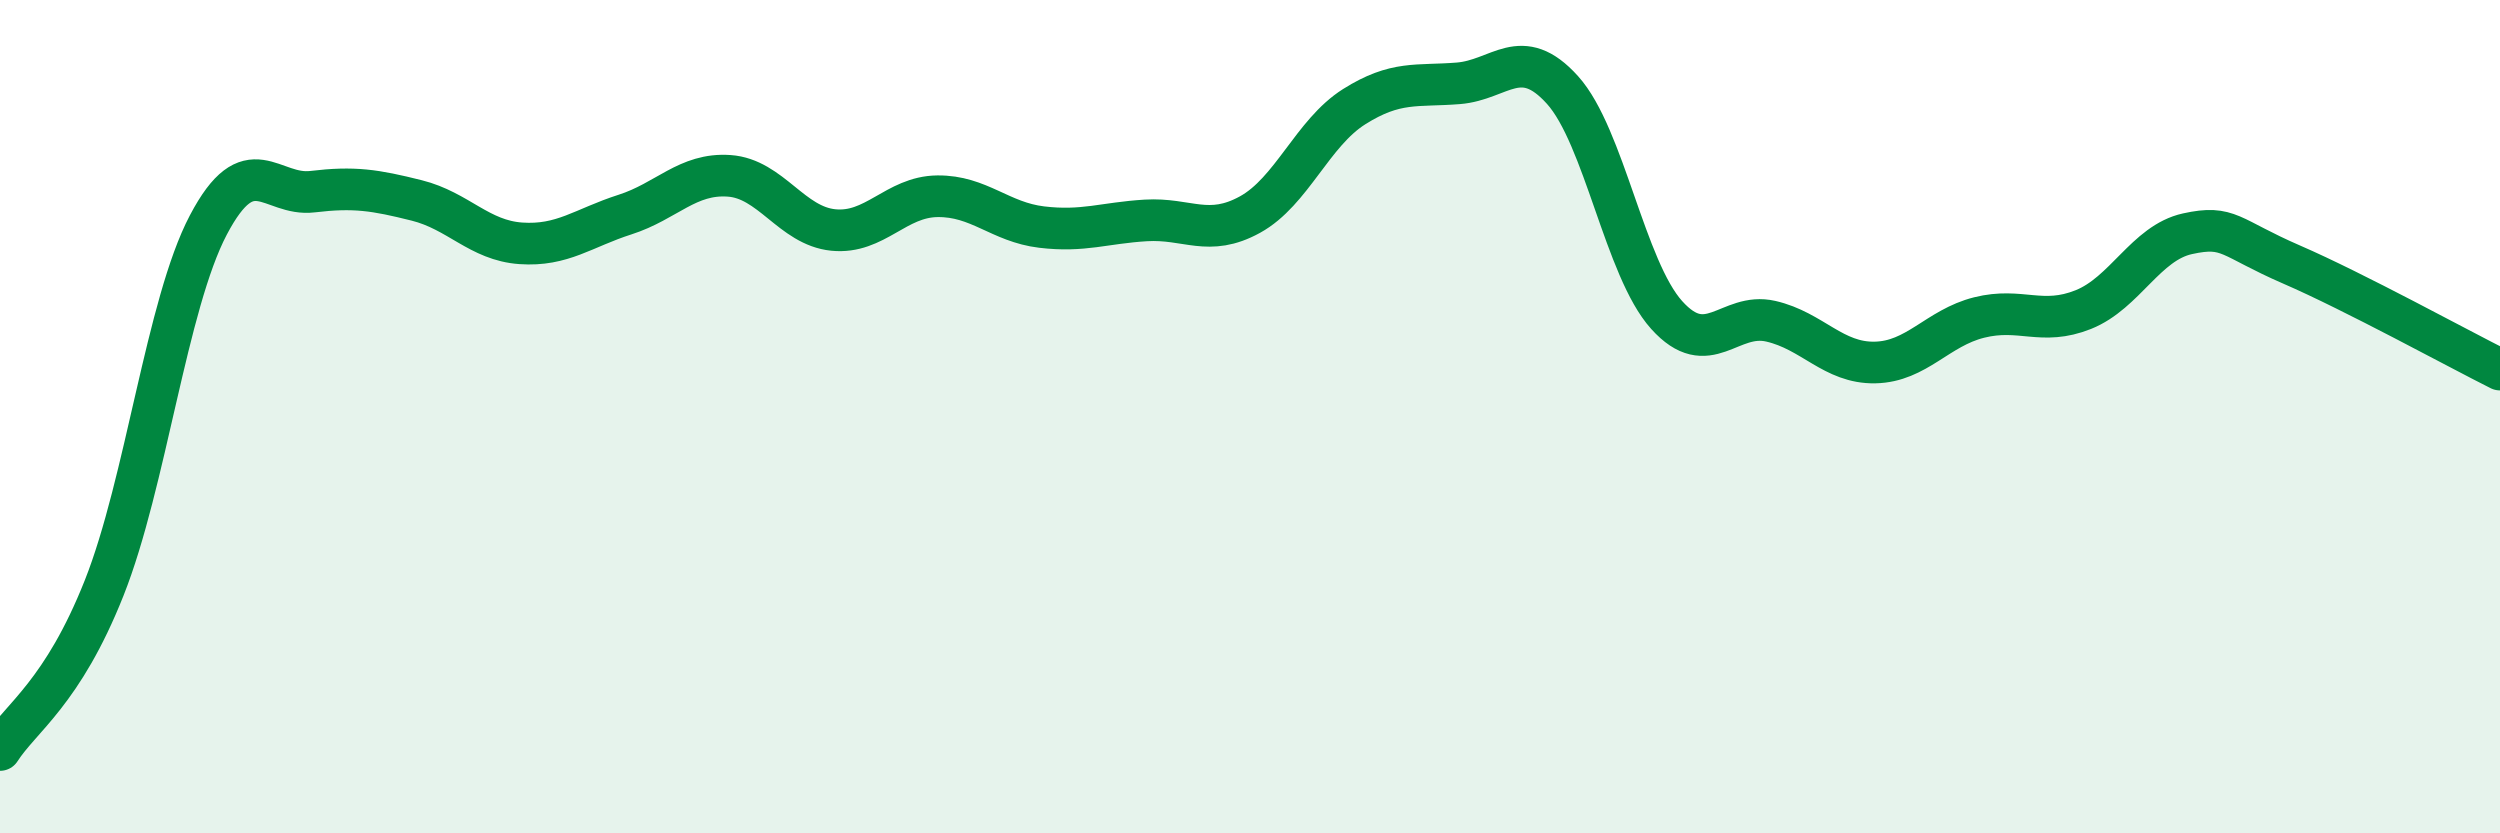
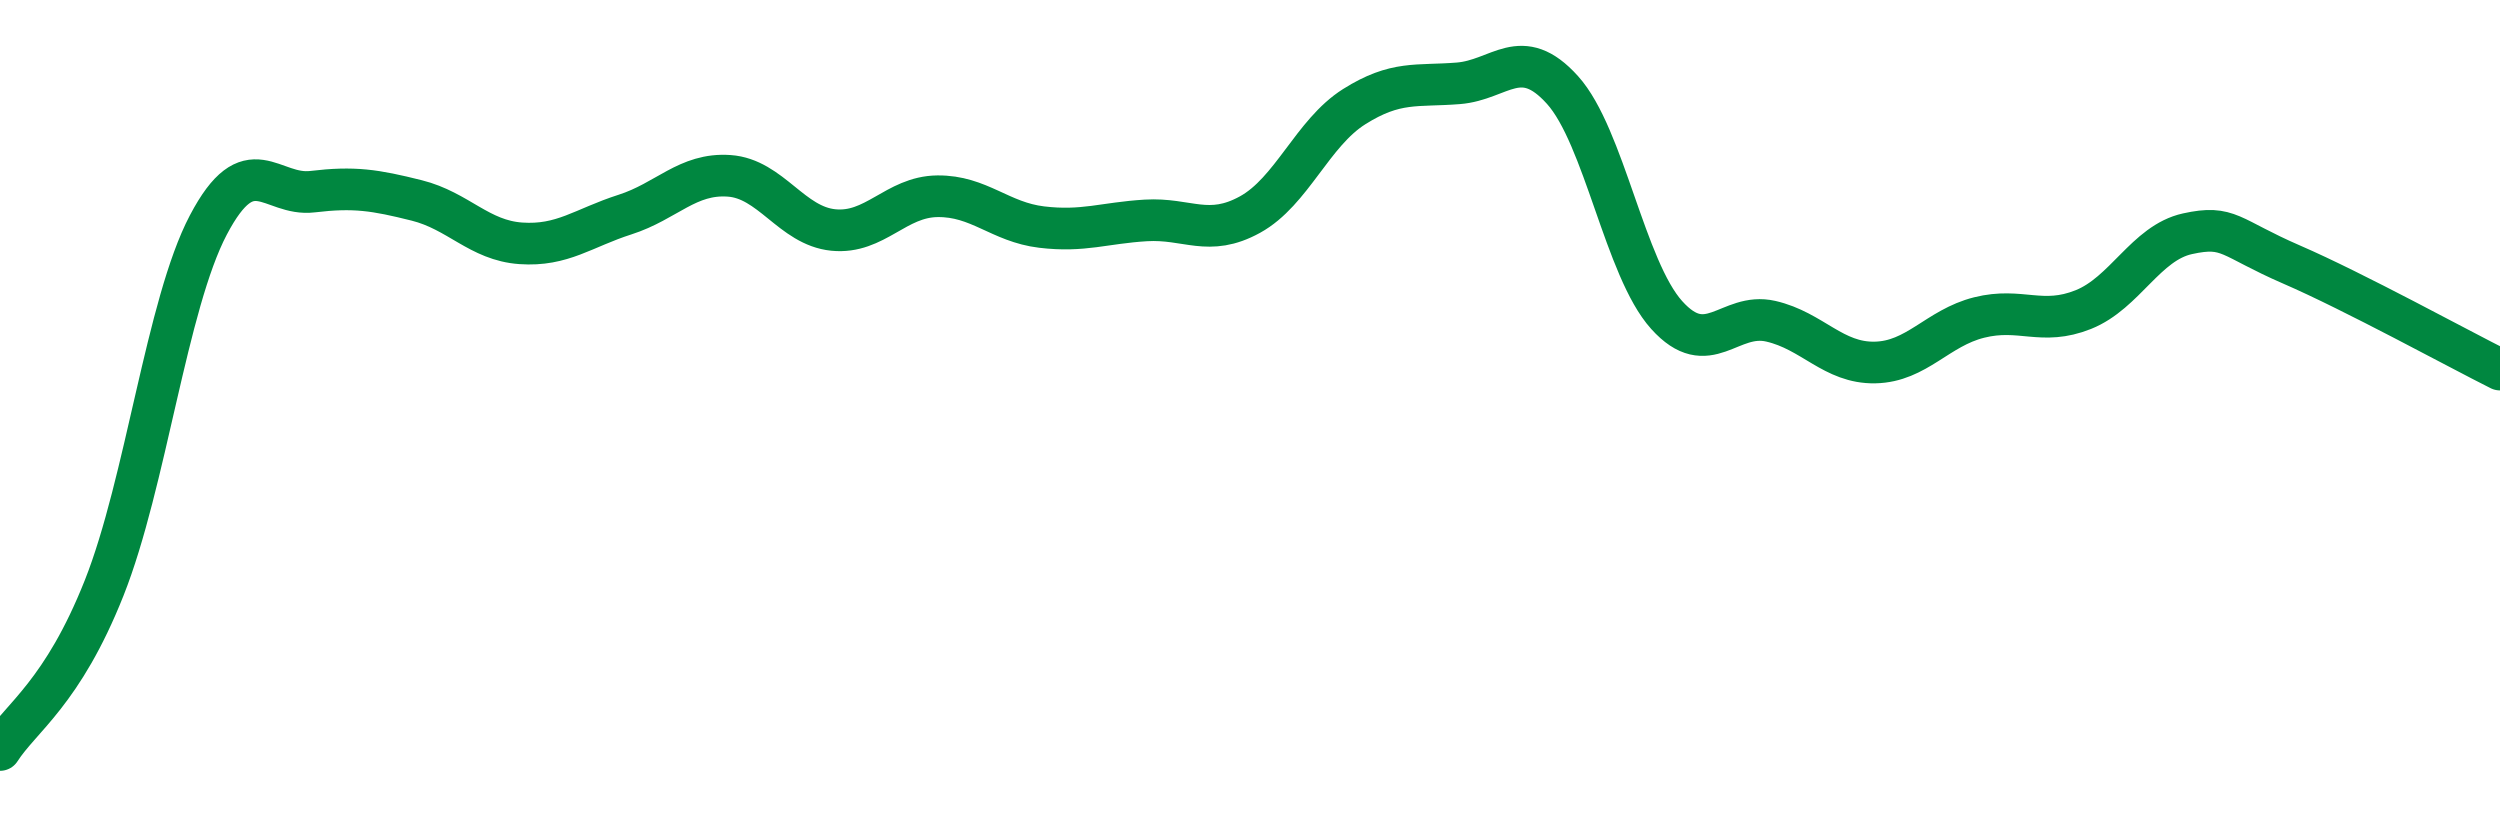
<svg xmlns="http://www.w3.org/2000/svg" width="60" height="20" viewBox="0 0 60 20">
-   <path d="M 0,18 C 0.5,17.22 1.5,16.63 2.5,14.11 C 3.5,11.59 4,7.3 5,5.4 C 6,3.5 6.5,4.72 7.5,4.6 C 8.5,4.48 9,4.56 10,4.81 C 11,5.06 11.5,5.77 12.5,5.84 C 13.5,5.91 14,5.47 15,5.15 C 16,4.83 16.5,4.15 17.5,4.22 C 18.5,4.29 19,5.42 20,5.52 C 21,5.62 21.5,4.72 22.5,4.71 C 23.5,4.7 24,5.33 25,5.45 C 26,5.57 26.5,5.35 27.5,5.29 C 28.5,5.23 29,5.7 30,5.15 C 31,4.6 31.5,3.19 32.5,2.56 C 33.5,1.93 34,2.08 35,2 C 36,1.92 36.5,1.05 37.5,2.16 C 38.5,3.27 39,6.45 40,7.56 C 41,8.67 41.5,7.48 42.5,7.71 C 43.5,7.94 44,8.72 45,8.7 C 46,8.68 46.5,7.87 47.5,7.62 C 48.5,7.37 49,7.83 50,7.43 C 51,7.03 51.5,5.83 52.5,5.61 C 53.5,5.39 53.5,5.7 55,6.35 C 56.5,7 59,8.37 60,8.87L60 20L0 20Z" fill="#008740" opacity="0.1" stroke-linecap="round" stroke-linejoin="round" />
  <path d="M 0,18 C 0.5,17.22 1.5,16.63 2.5,14.11 C 3.5,11.59 4,7.3 5,5.4 C 6,3.5 6.5,4.72 7.5,4.6 C 8.5,4.48 9,4.56 10,4.81 C 11,5.06 11.5,5.77 12.5,5.84 C 13.5,5.91 14,5.47 15,5.15 C 16,4.83 16.5,4.15 17.5,4.22 C 18.5,4.29 19,5.42 20,5.52 C 21,5.62 21.5,4.72 22.5,4.71 C 23.5,4.7 24,5.33 25,5.45 C 26,5.57 26.5,5.35 27.5,5.29 C 28.5,5.23 29,5.7 30,5.15 C 31,4.6 31.5,3.19 32.5,2.56 C 33.5,1.93 34,2.08 35,2 C 36,1.92 36.5,1.05 37.5,2.16 C 38.5,3.27 39,6.45 40,7.56 C 41,8.67 41.5,7.48 42.5,7.71 C 43.5,7.94 44,8.72 45,8.7 C 46,8.68 46.5,7.87 47.5,7.62 C 48.5,7.37 49,7.83 50,7.43 C 51,7.03 51.5,5.83 52.5,5.61 C 53.5,5.39 53.5,5.7 55,6.35 C 56.5,7 59,8.37 60,8.87" stroke="#008740" stroke-width="1" fill="none" stroke-linecap="round" stroke-linejoin="round" />
</svg>